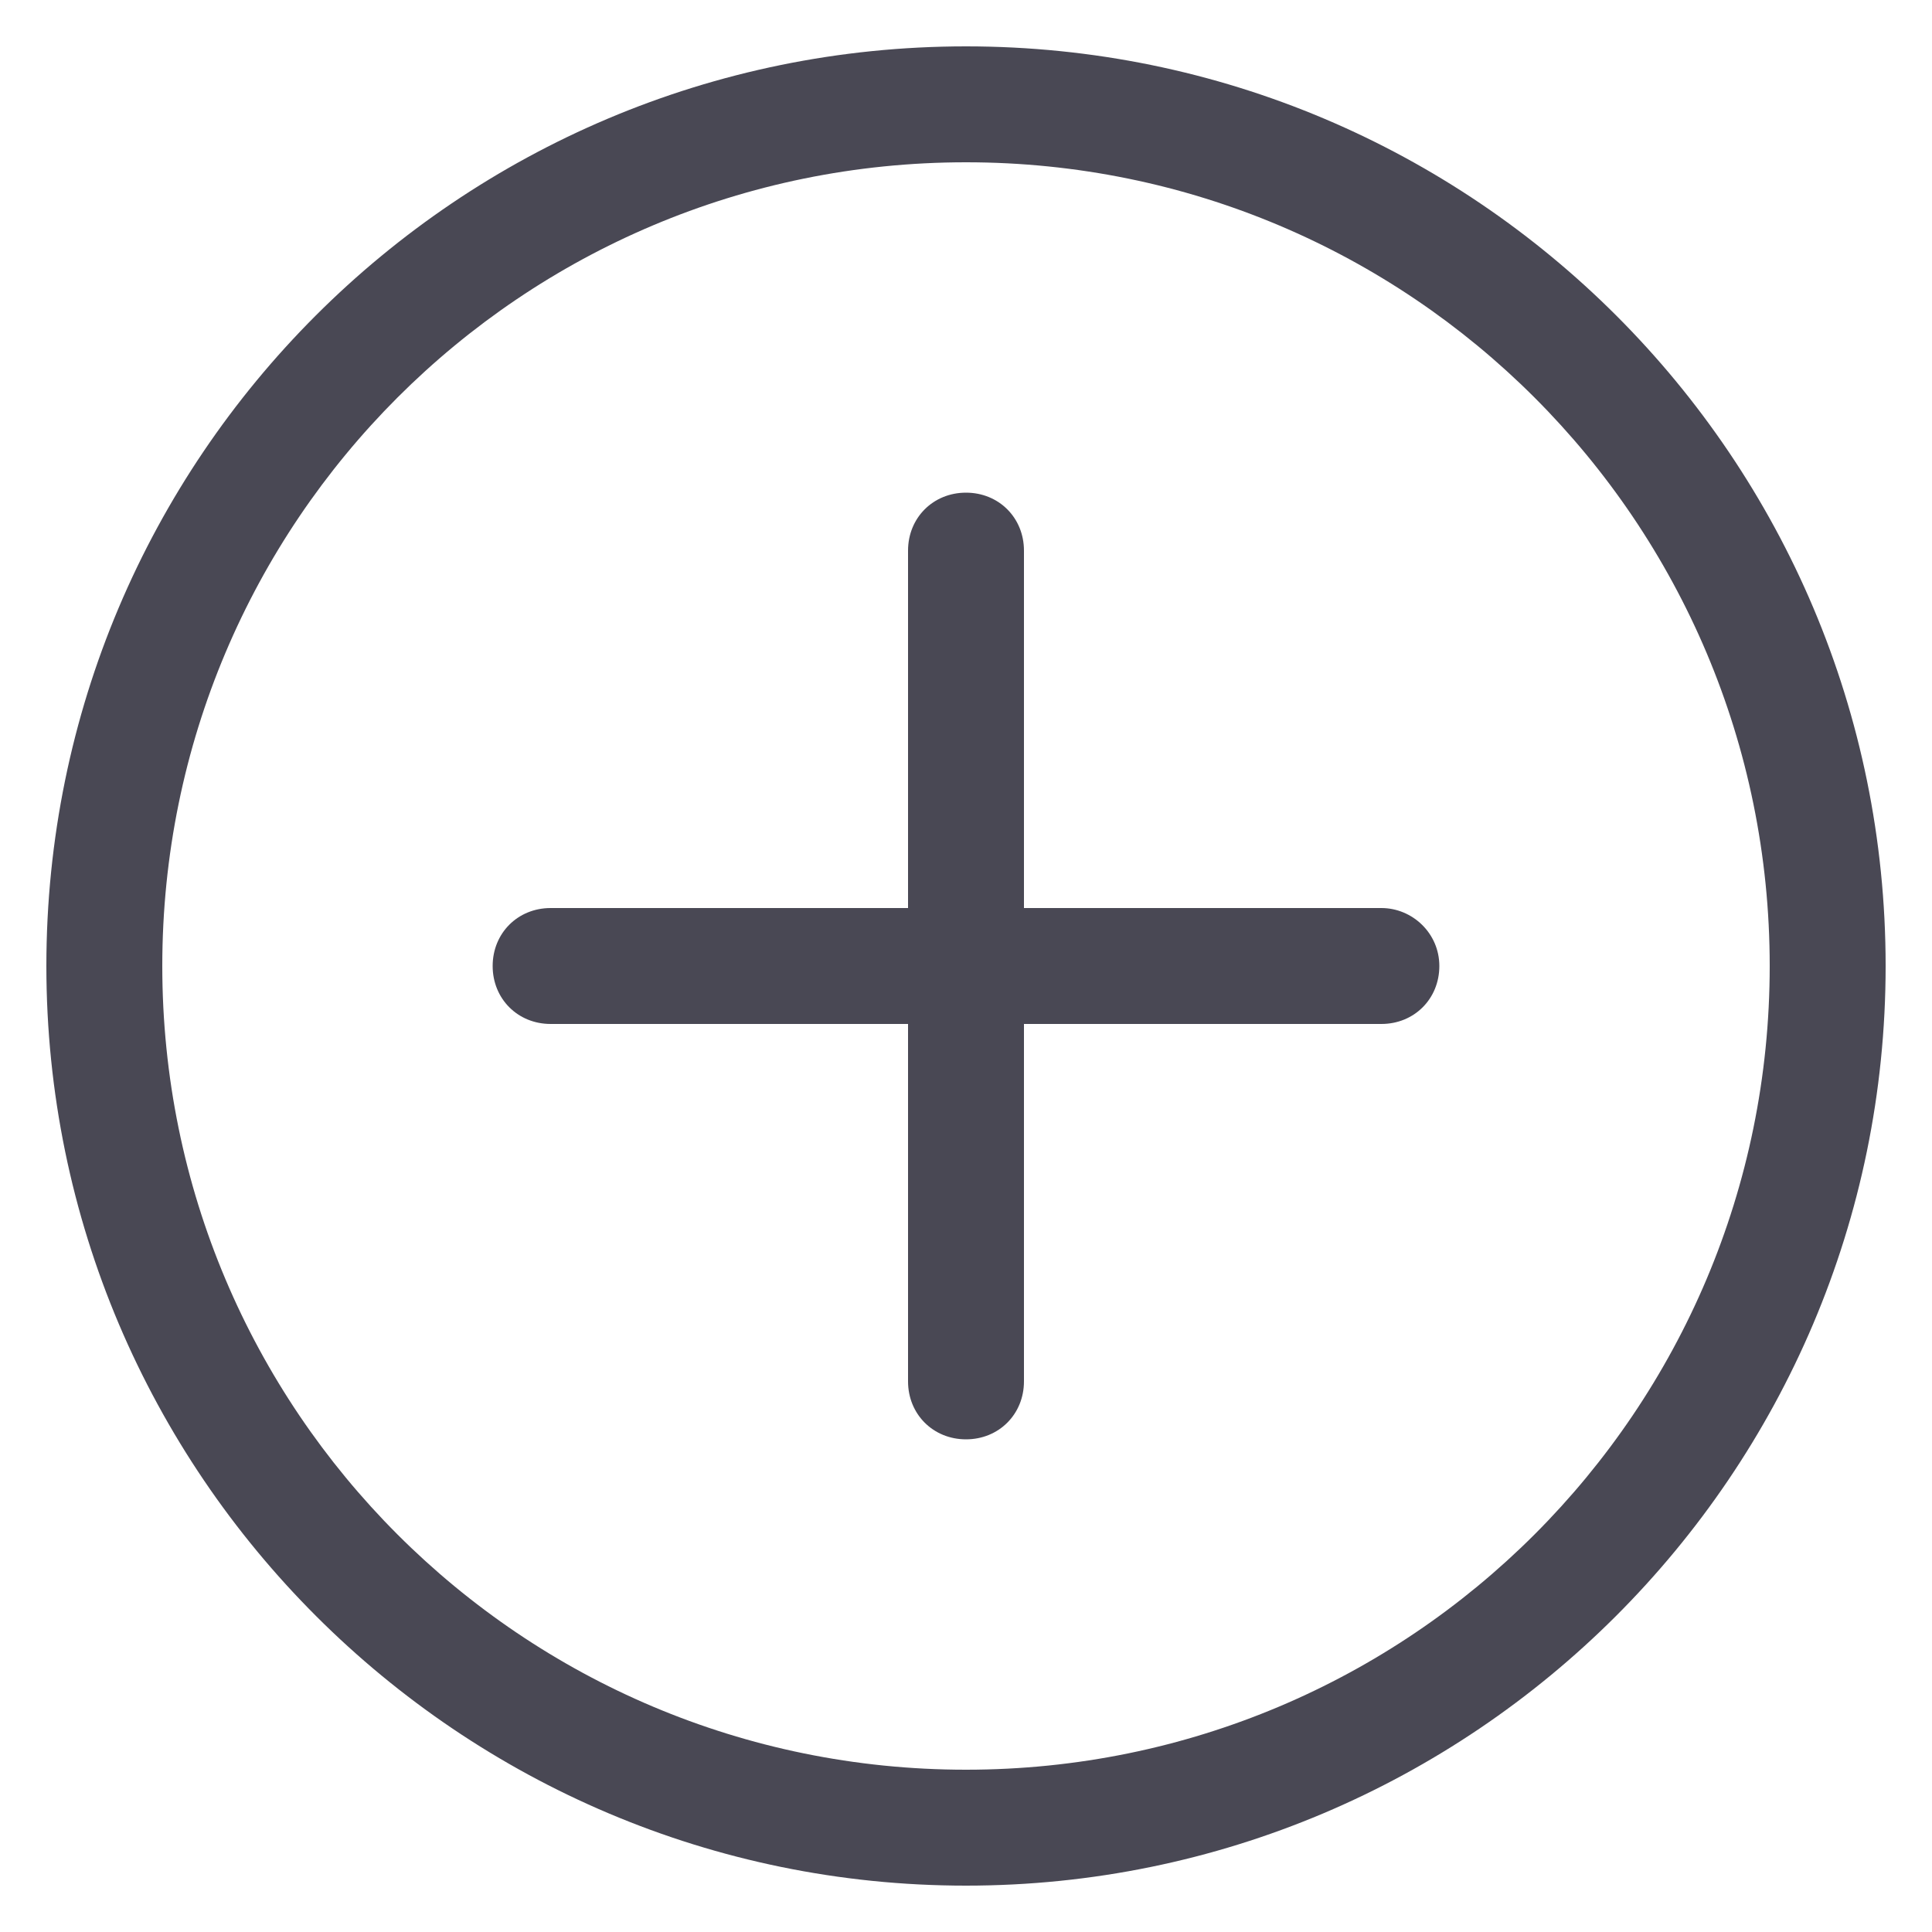
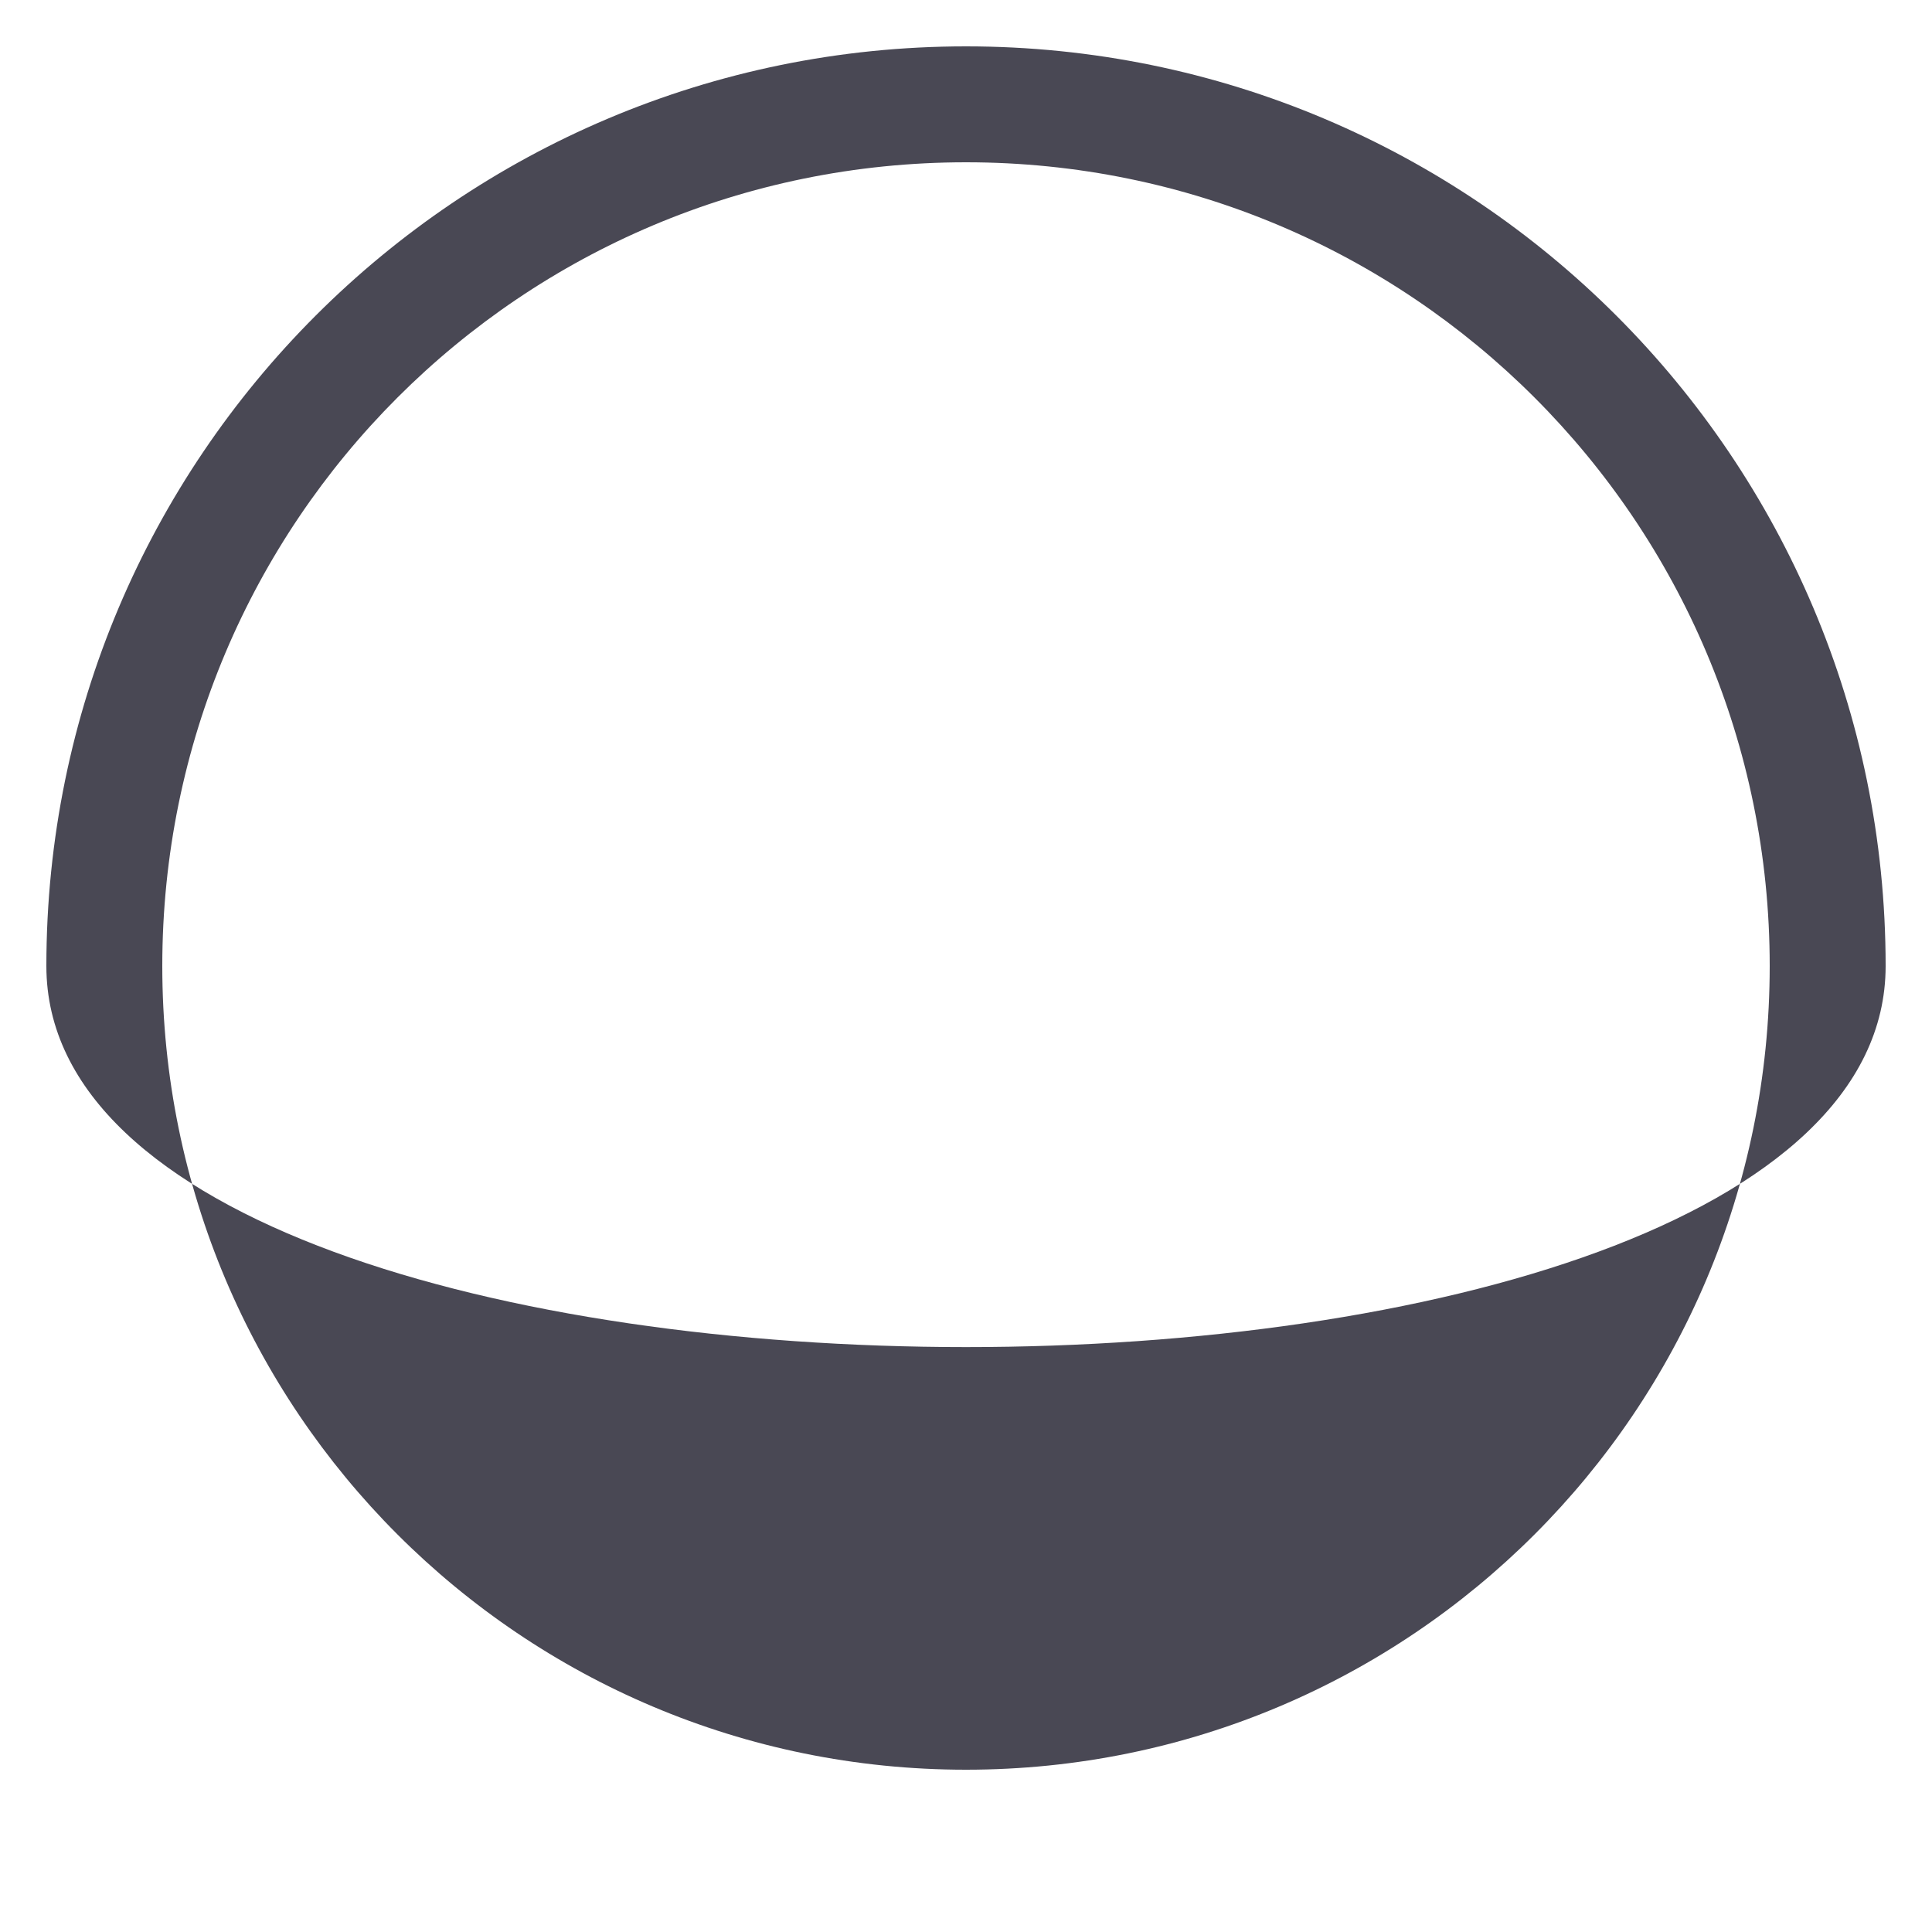
<svg xmlns="http://www.w3.org/2000/svg" version="1.1" id="Layer_1" x="0px" y="0px" viewBox="0 0 100 100" style="enable-background:new 0 0 100 100;" xml:space="preserve">
  <style type="text/css">
	.st0{fill:#494854;}
</style>
-   <path class="st0" d="M50,2.4C23.7,2.4,2.4,23.7,2.4,50S23.8,97.6,50,97.6S97.6,76.3,97.6,50S76.3,2.4,50,2.4z M50,91.6  C27,91.6,8.4,73,8.4,50S27,8.4,50,8.4S91.6,27,91.6,50S73,91.6,50,91.6z" />
-   <path class="st0" d="M71.5,47H53V28.5c0-1.7-1.3-3-3-3s-3,1.3-3,3V47H28.5c-1.7,0-3,1.3-3,3s1.3,3,3,3H47v18.5c0,1.7,1.3,3,3,3  s3-1.3,3-3V53h18.5c1.7,0,3-1.3,3-3S73.1,47,71.5,47z" />
+   <path class="st0" d="M50,2.4C23.7,2.4,2.4,23.7,2.4,50S97.6,76.3,97.6,50S76.3,2.4,50,2.4z M50,91.6  C27,91.6,8.4,73,8.4,50S27,8.4,50,8.4S91.6,27,91.6,50S73,91.6,50,91.6z" />
</svg>